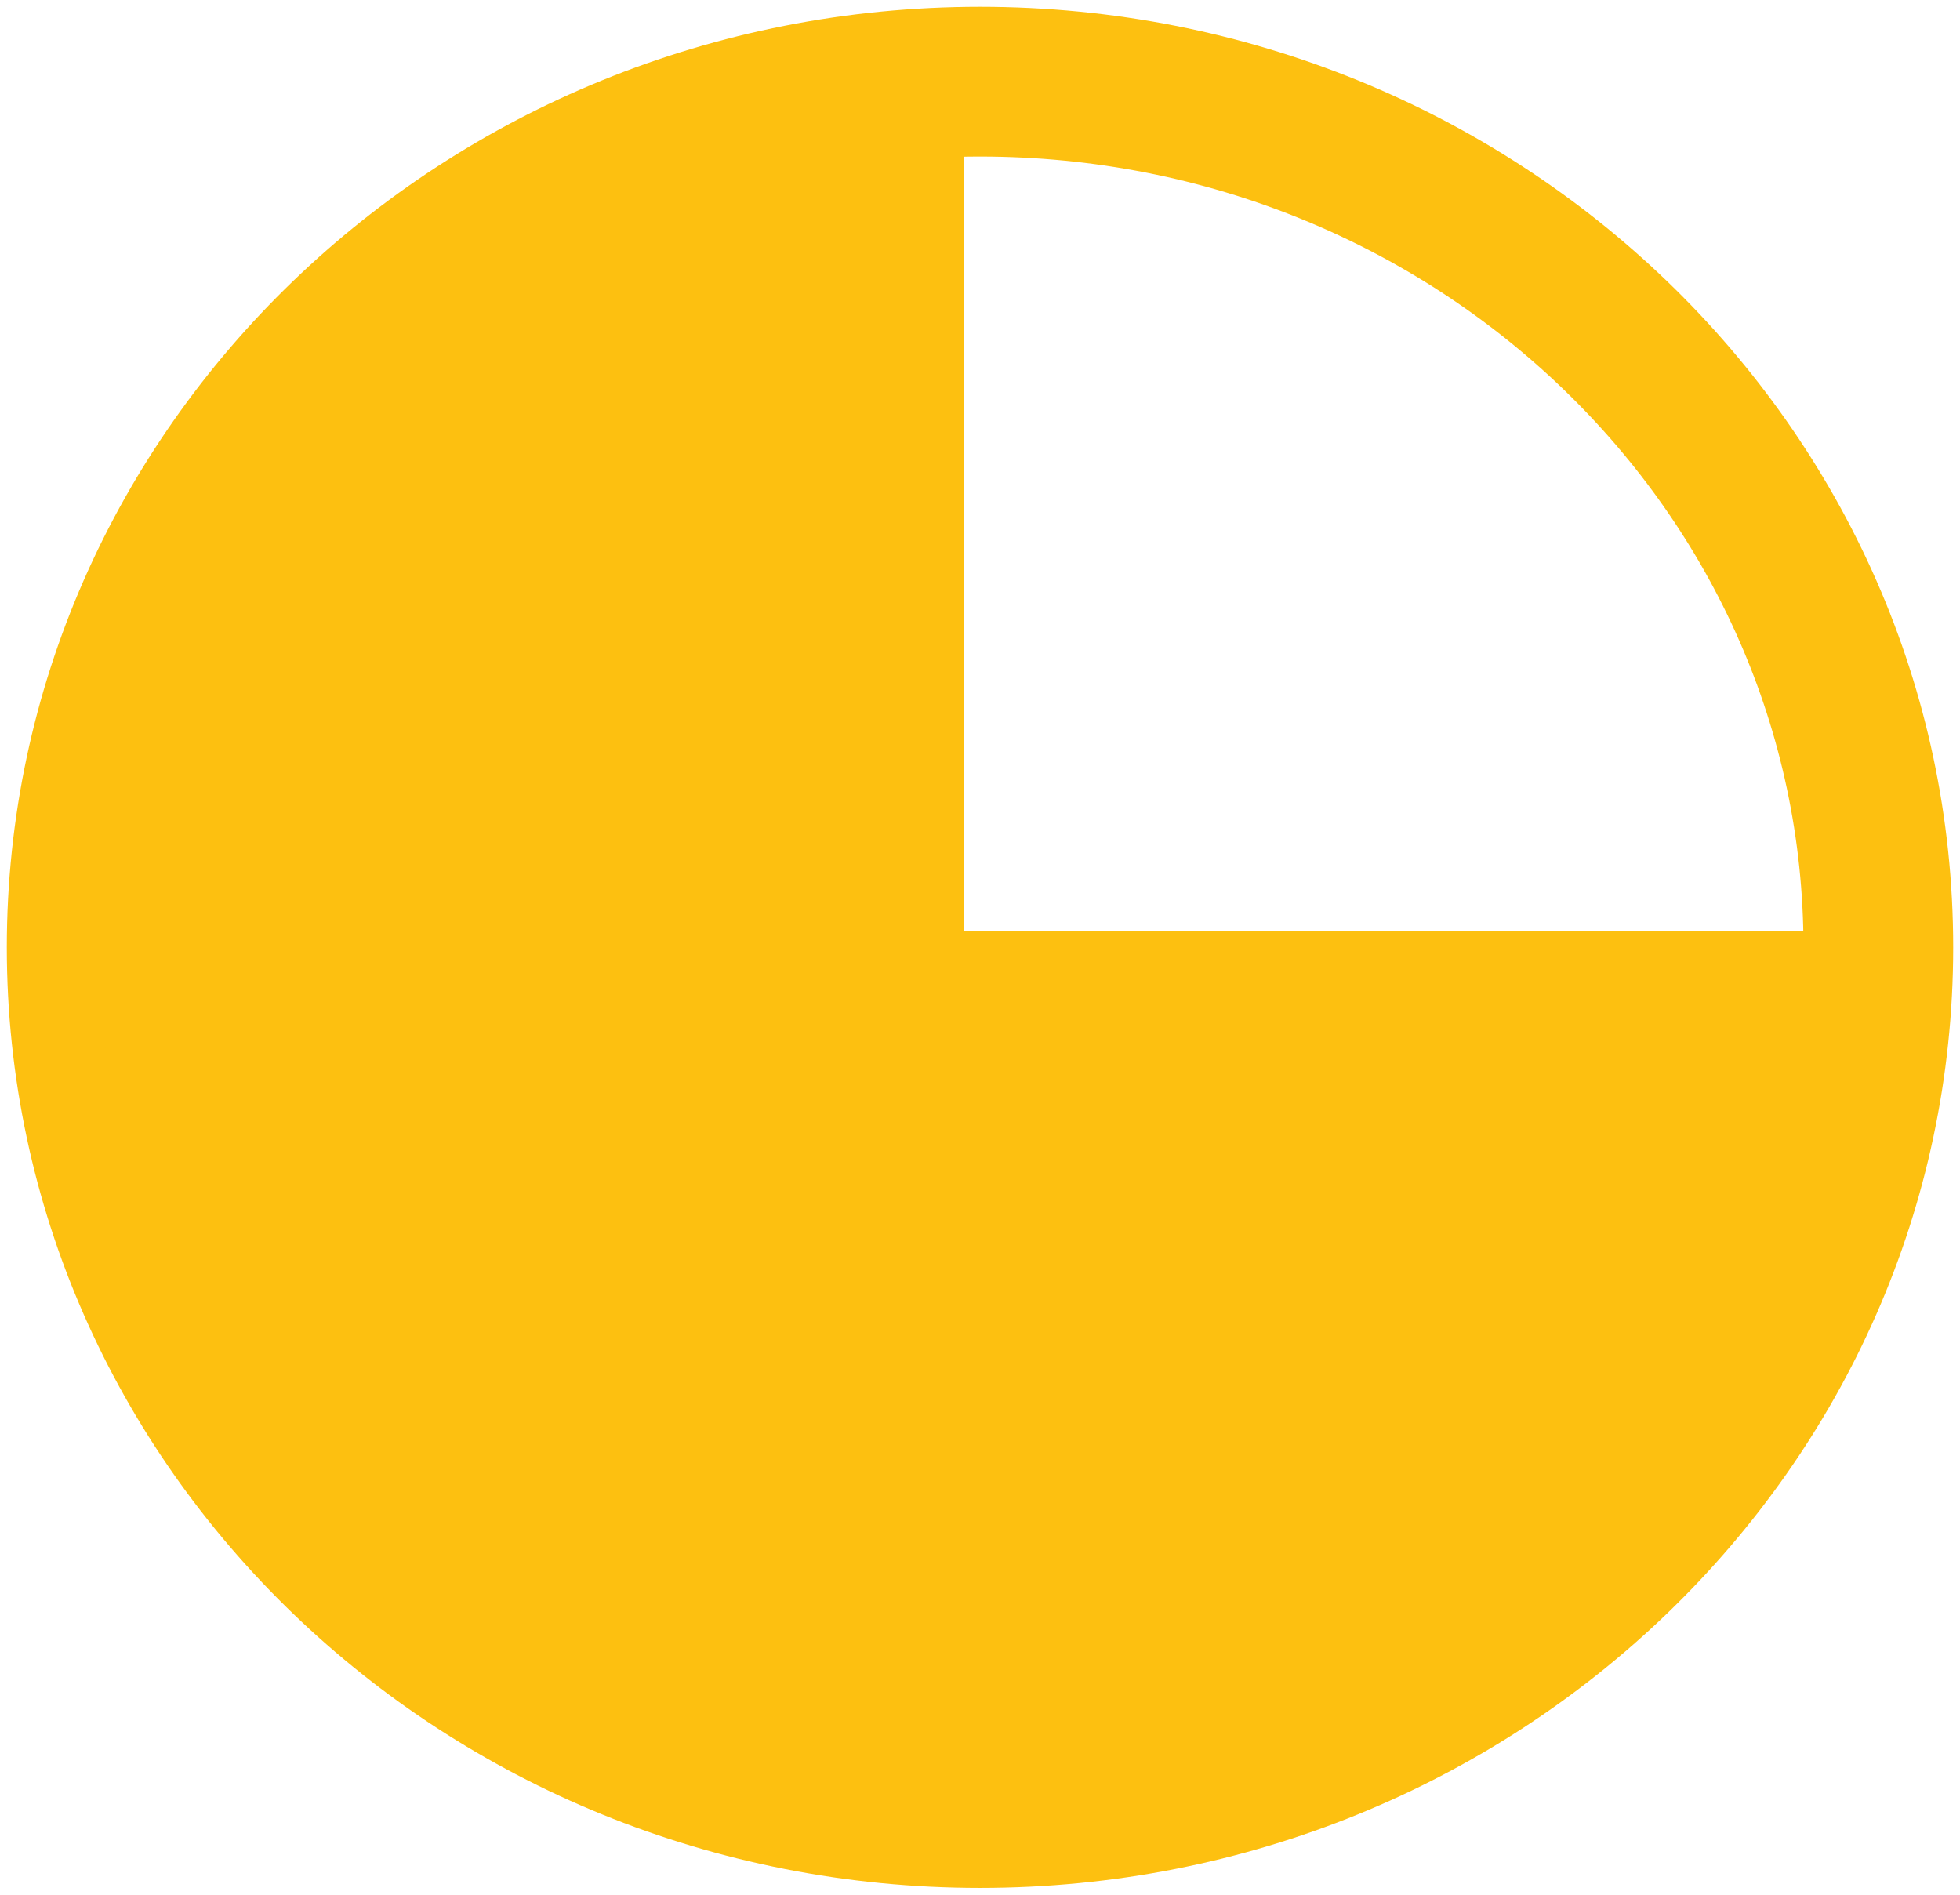
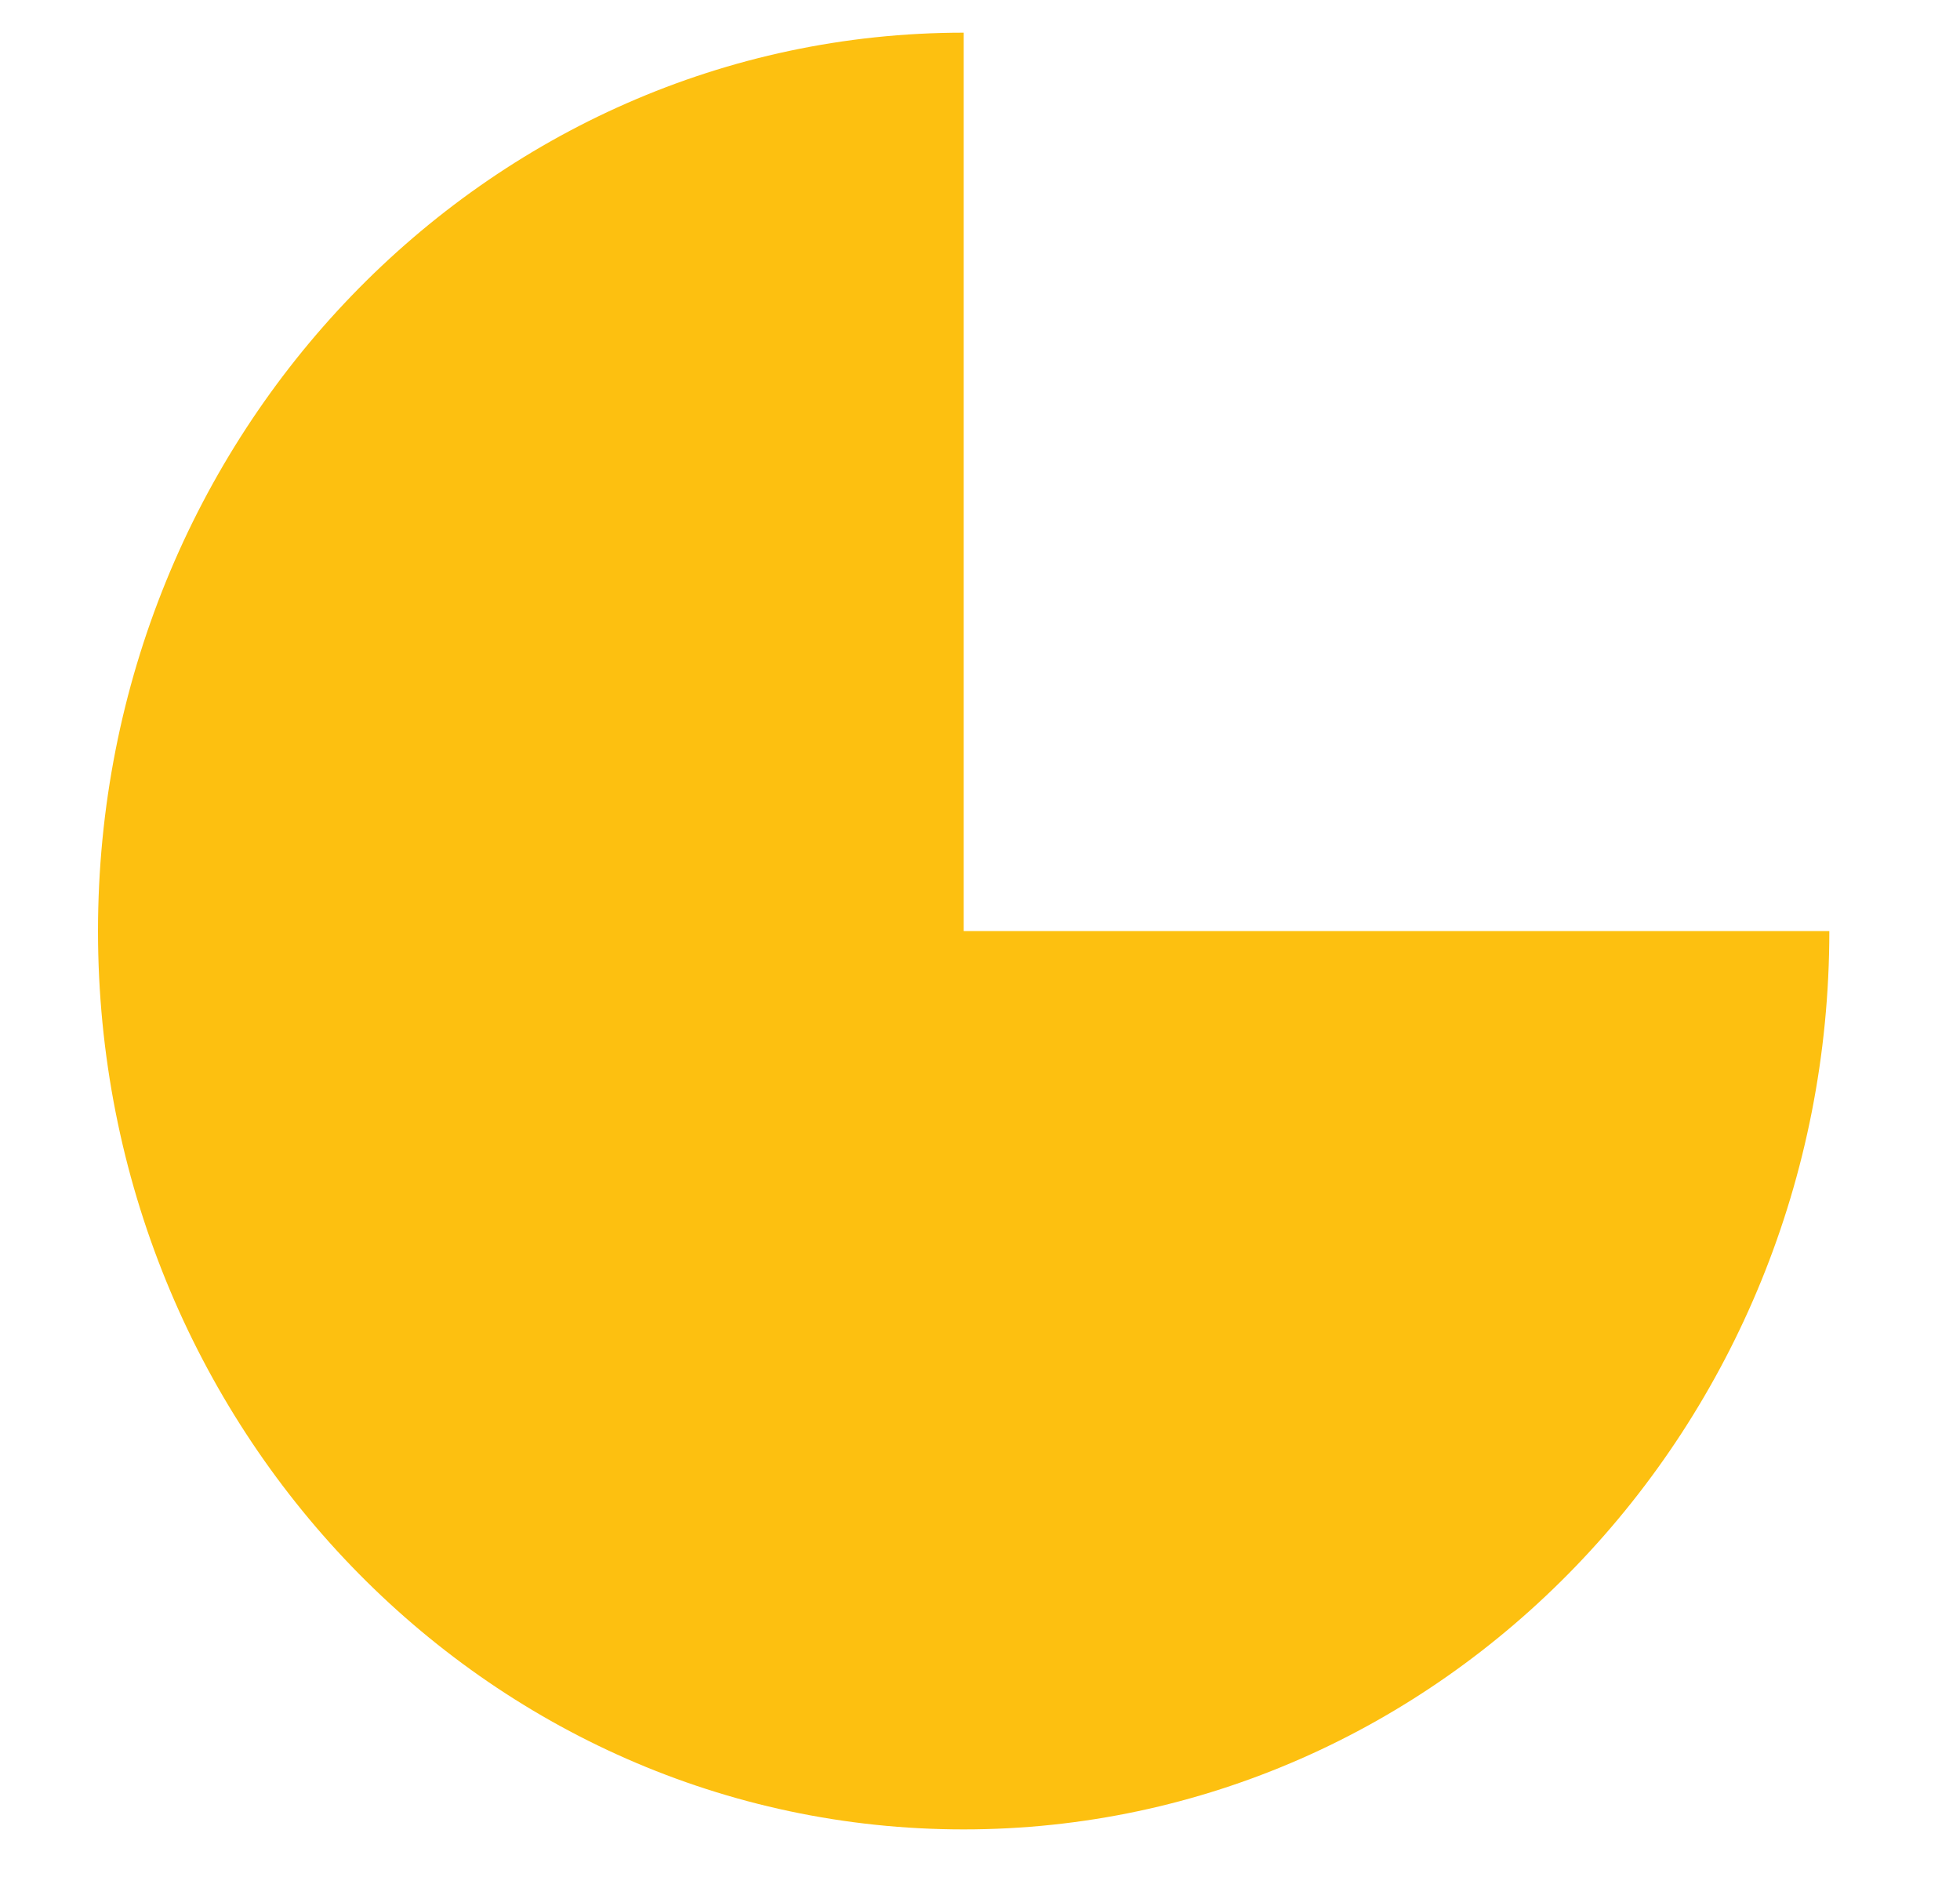
<svg xmlns="http://www.w3.org/2000/svg" width="60" height="58" xml:space="preserve" overflow="hidden">
  <g transform="translate(-3719 -1001)">
-     <path d="M0 26.5C-3.50112e-15 11.864 12.312-3.3738e-15 27.5-6.7476e-15 42.688-1.34952e-14 55 11.864 55 26.5 55 41.136 42.688 53 27.5 53 12.312 53-1.75056e-14 41.136 0 26.5Z" stroke="#FDC010" stroke-width="4.583" stroke-linejoin="round" stroke-miterlimit="10" fill="none" fill-rule="evenodd" transform="matrix(-1 0 0 1 3776.5 1003.5)" />
    <path d="M55 26.5C55 41.136 42.688 53 27.5 53 12.312 53 0 41.136 0 26.5-3.50112e-15 11.864 12.312-7.00223e-15 27.5-7.00223e-15L27.5 26.5Z" fill="#FDC010" fill-rule="evenodd" transform="matrix(-6.12323e-17 -1 -1 6.12323e-17 3775 1057)" />
  </g>
</svg>